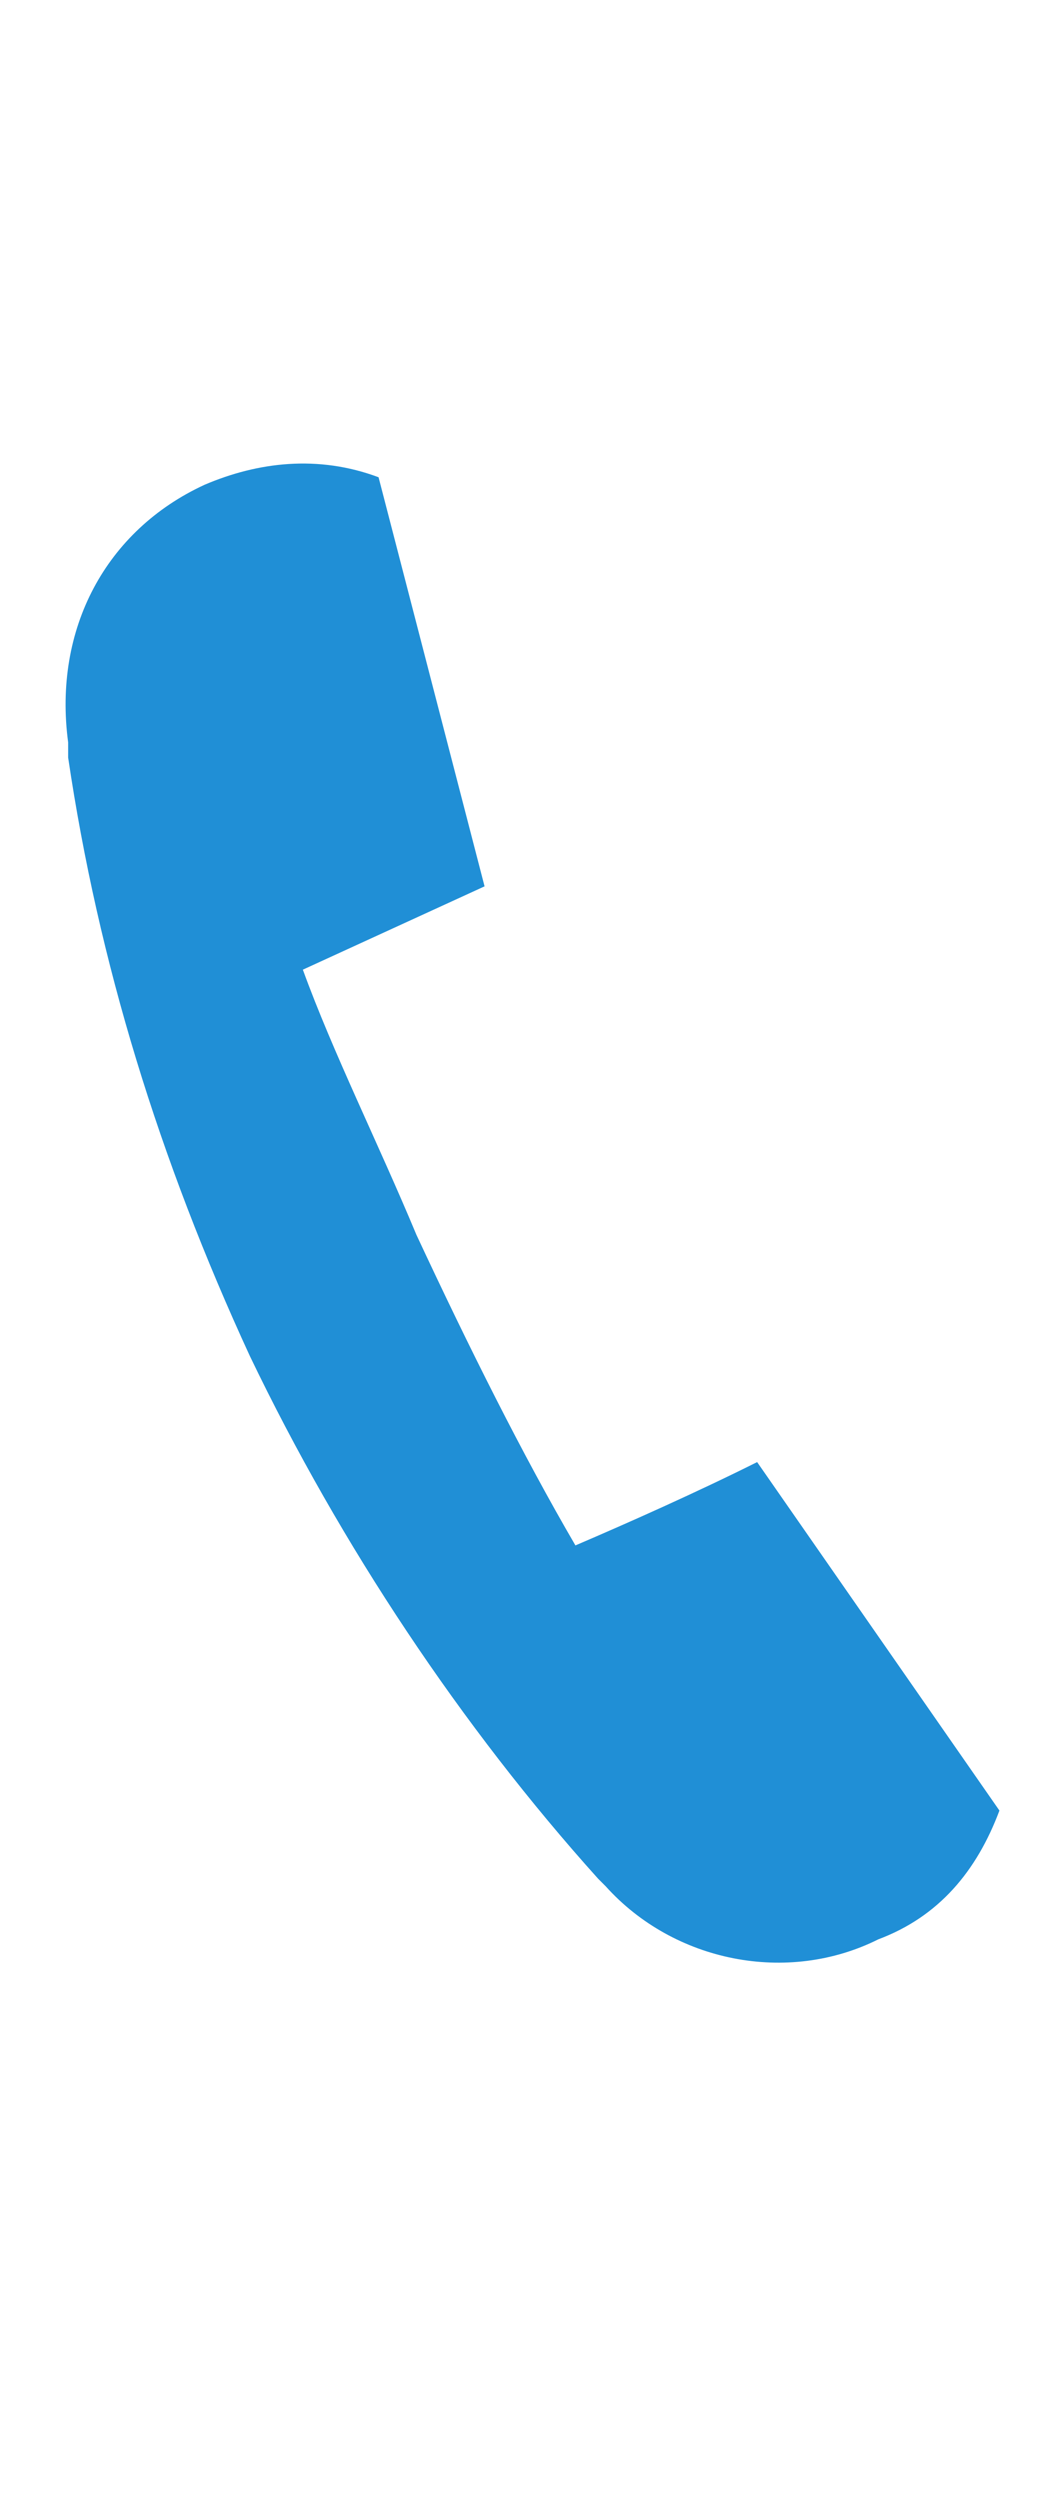
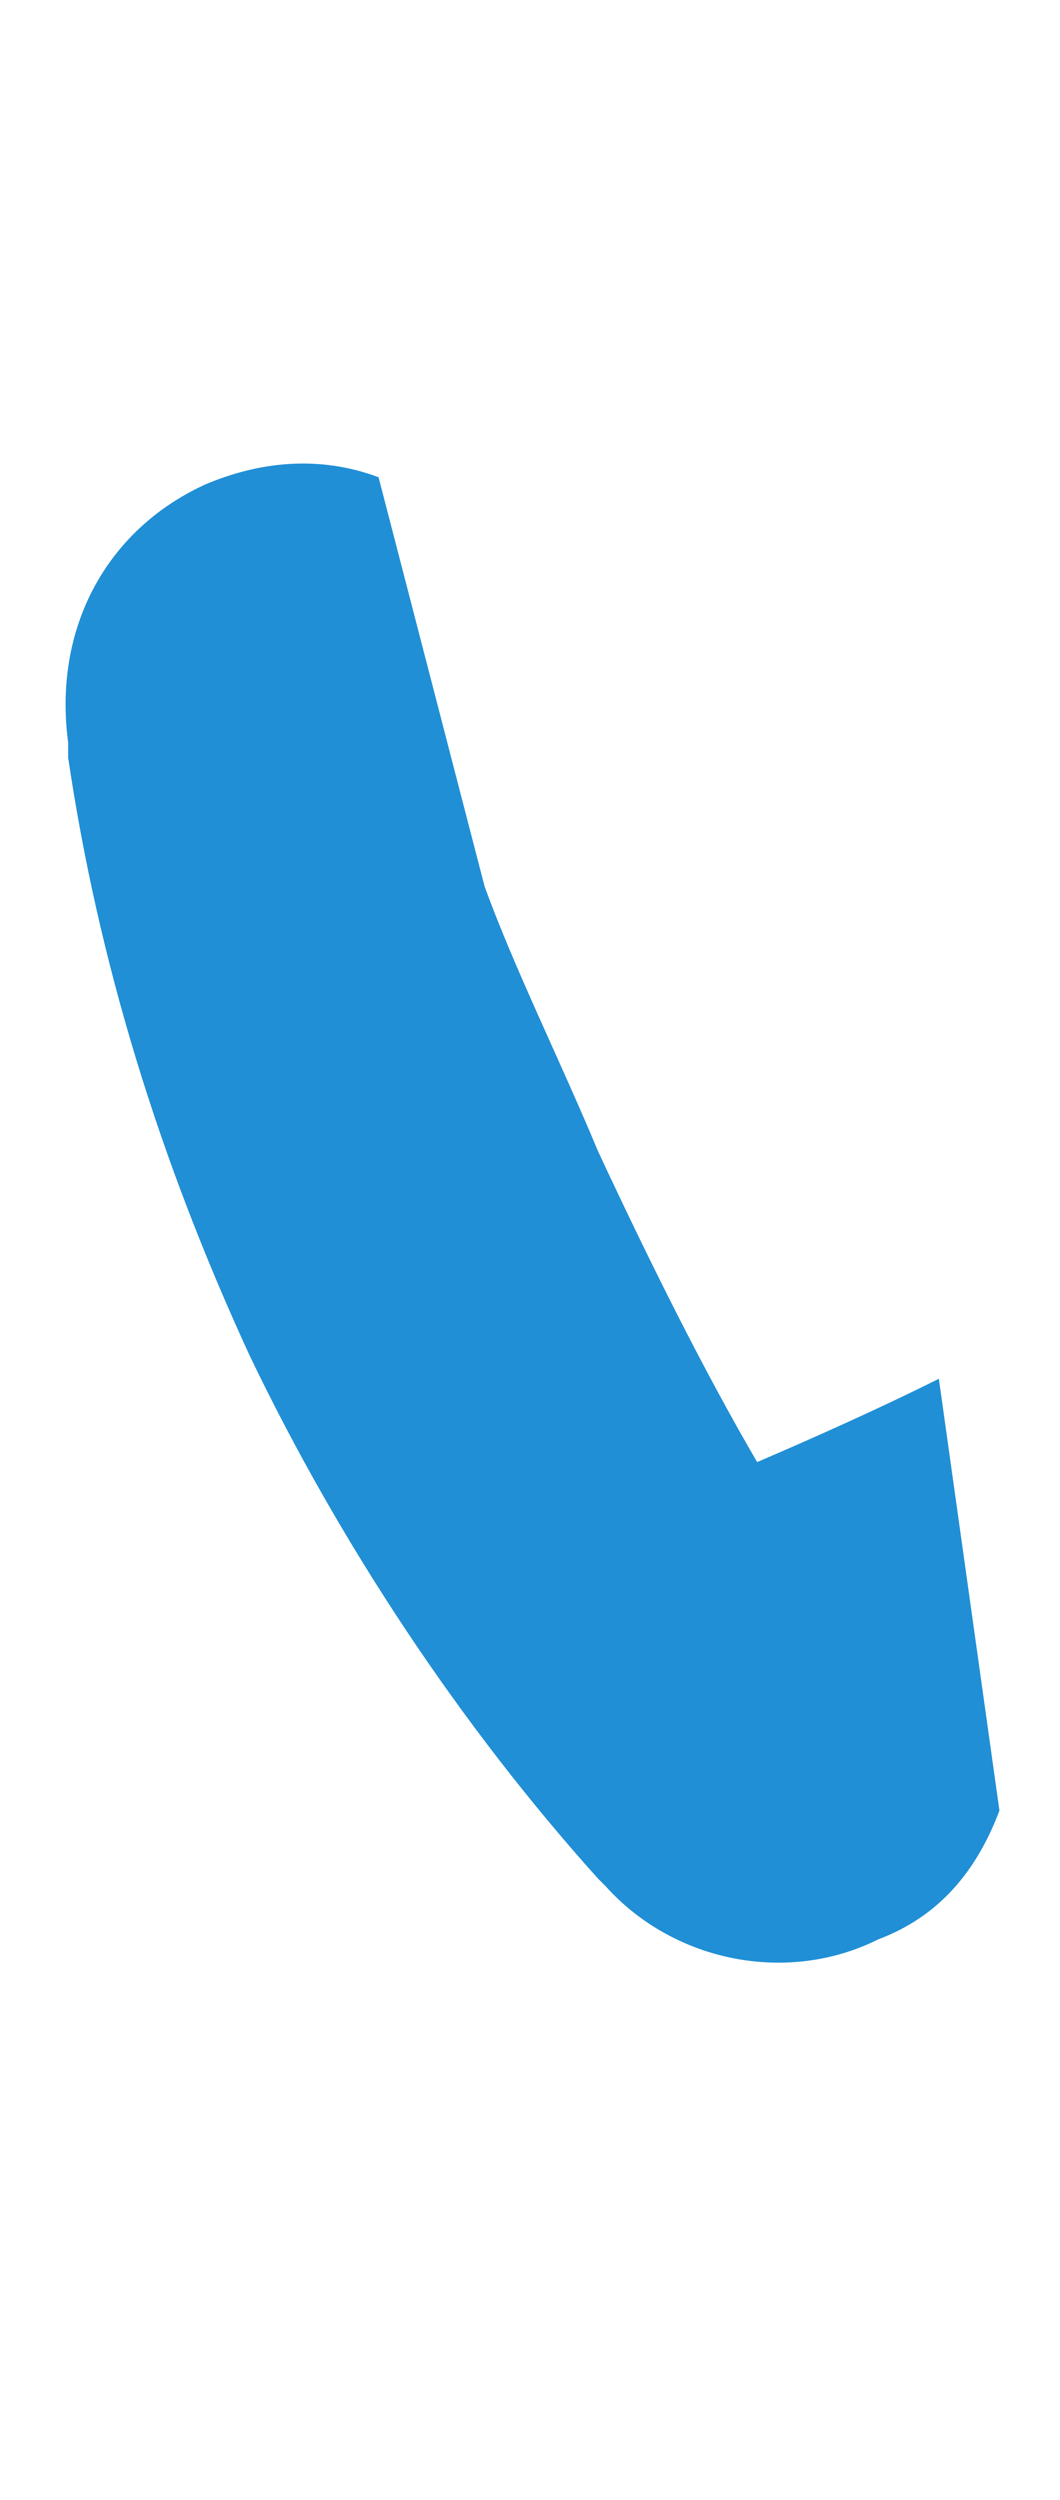
<svg xmlns="http://www.w3.org/2000/svg" version="1.1" id="レイヤー_1" x="0px" y="0px" viewBox="0 0 14 33" style="enable-background:new 0 0 14 33;" xml:space="preserve">
  <style type="text/css">
	.st0{enable-background:new    ;}
	.st1{fill:#208FD6;}
</style>
  <g class="st0">
-     <path class="st1" d="M13.2,23.9c-0.3,0.8-0.8,1.4-1.6,1.7c-1.2,0.6-2.7,0.3-3.6-0.7l-0.1-0.1c-1.8-2-3.4-4.4-4.6-6.9   c-1.2-2.6-2-5.2-2.4-7.9l0-0.2C0.7,8.3,1.4,7,2.7,6.4C3.4,6.1,4.2,6,5,6.3l1.4,5.4L4,12.8c0.4,1.1,1,2.3,1.5,3.5   c0.7,1.5,1.4,2.9,2.1,4.1c0.7-0.3,1.6-0.7,2.4-1.1L13.2,23.9z" />
+     <path class="st1" d="M13.2,23.9c-0.3,0.8-0.8,1.4-1.6,1.7c-1.2,0.6-2.7,0.3-3.6-0.7l-0.1-0.1c-1.8-2-3.4-4.4-4.6-6.9   c-1.2-2.6-2-5.2-2.4-7.9l0-0.2C0.7,8.3,1.4,7,2.7,6.4C3.4,6.1,4.2,6,5,6.3l1.4,5.4c0.4,1.1,1,2.3,1.5,3.5   c0.7,1.5,1.4,2.9,2.1,4.1c0.7-0.3,1.6-0.7,2.4-1.1L13.2,23.9z" />
  </g>
</svg>